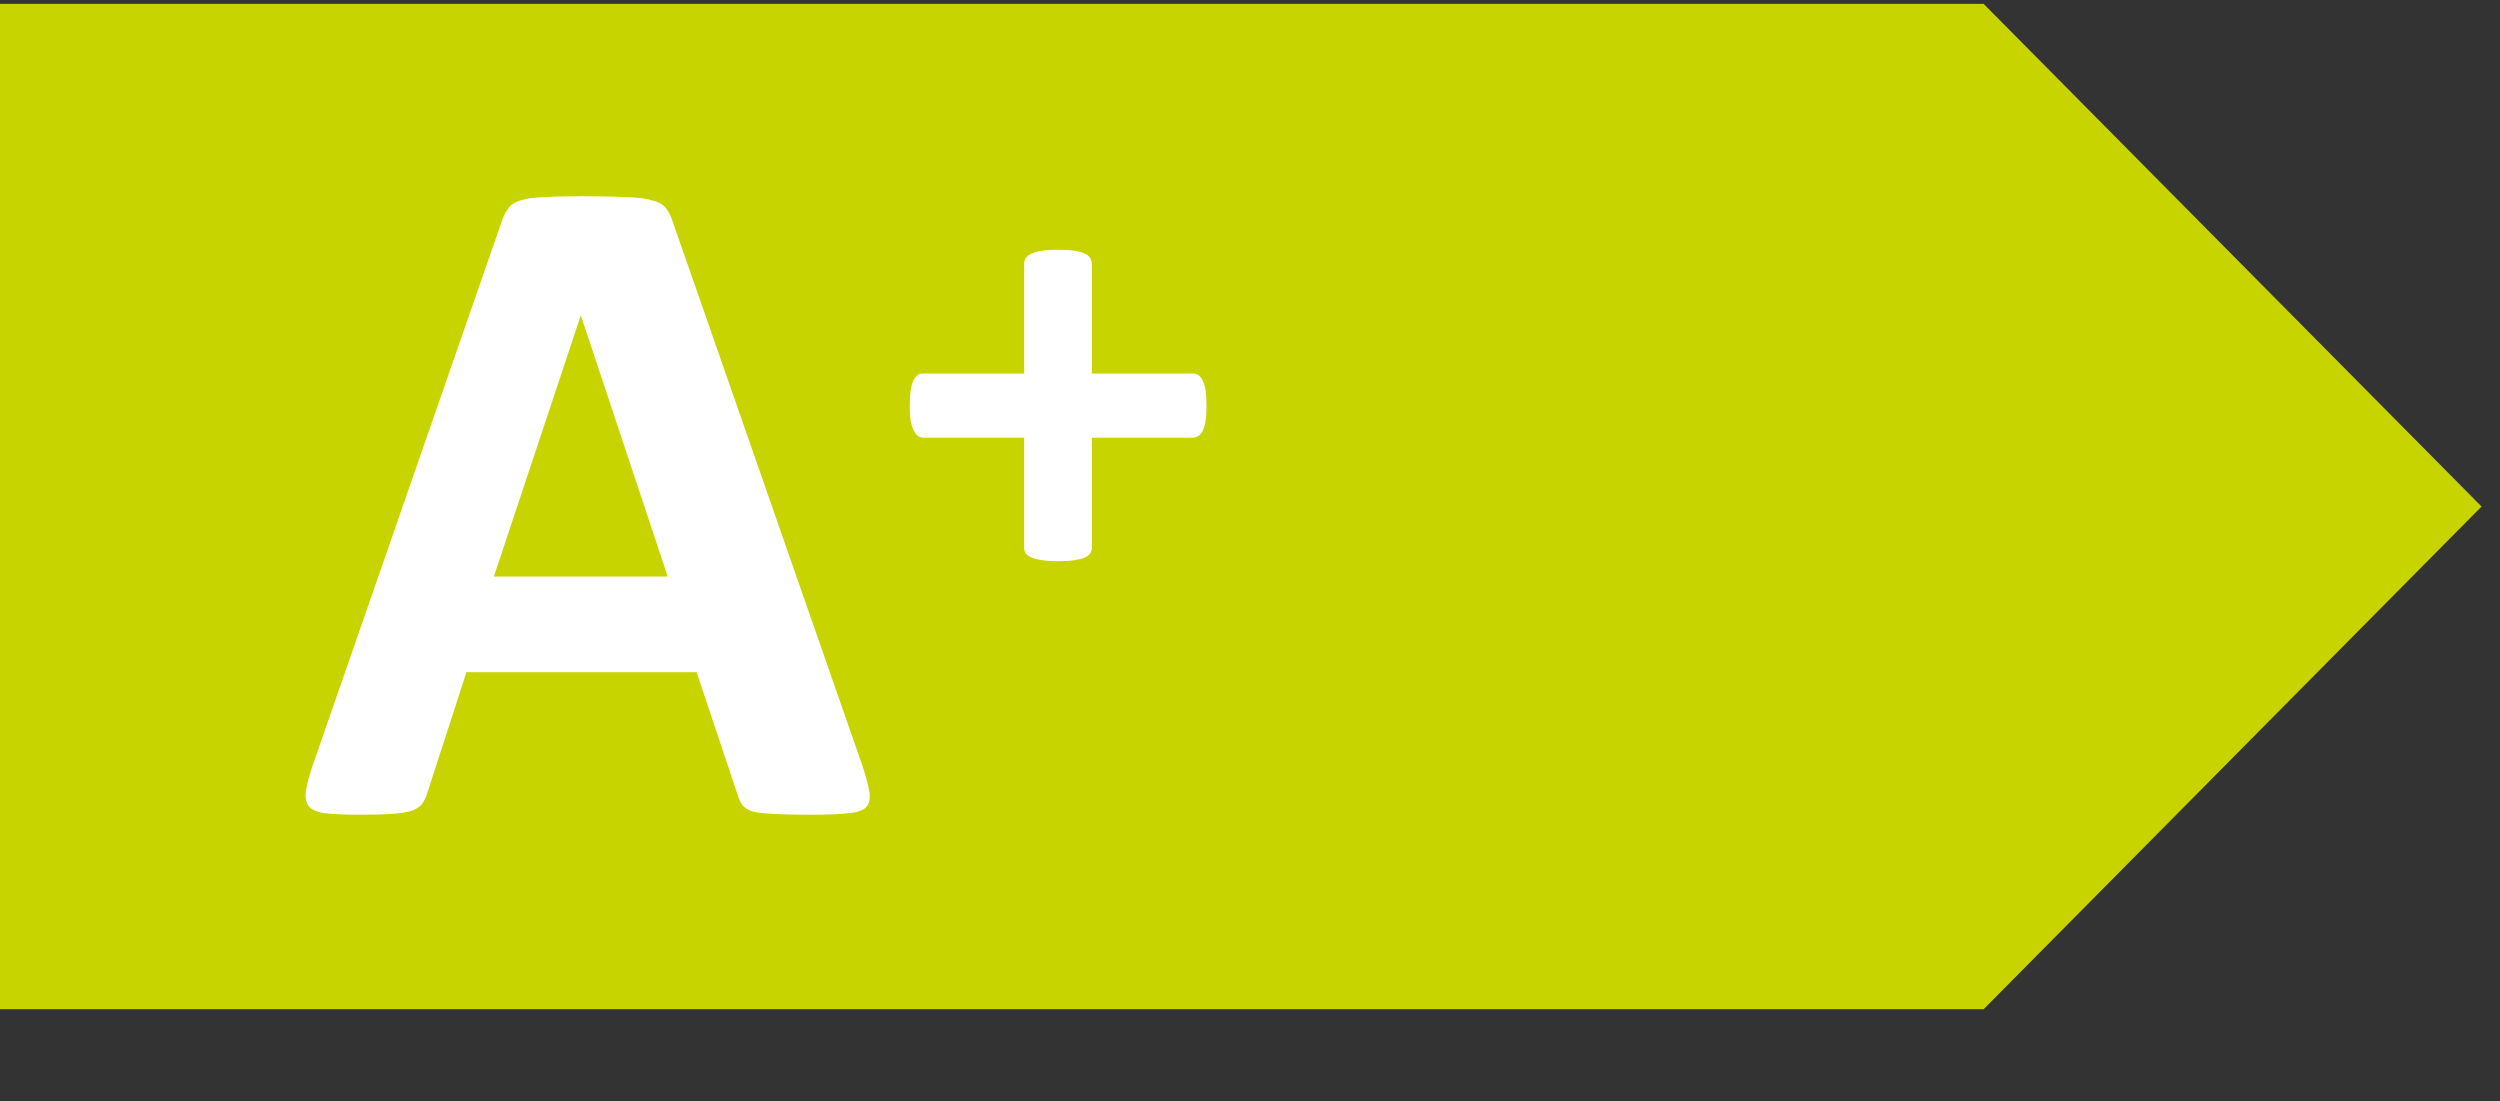
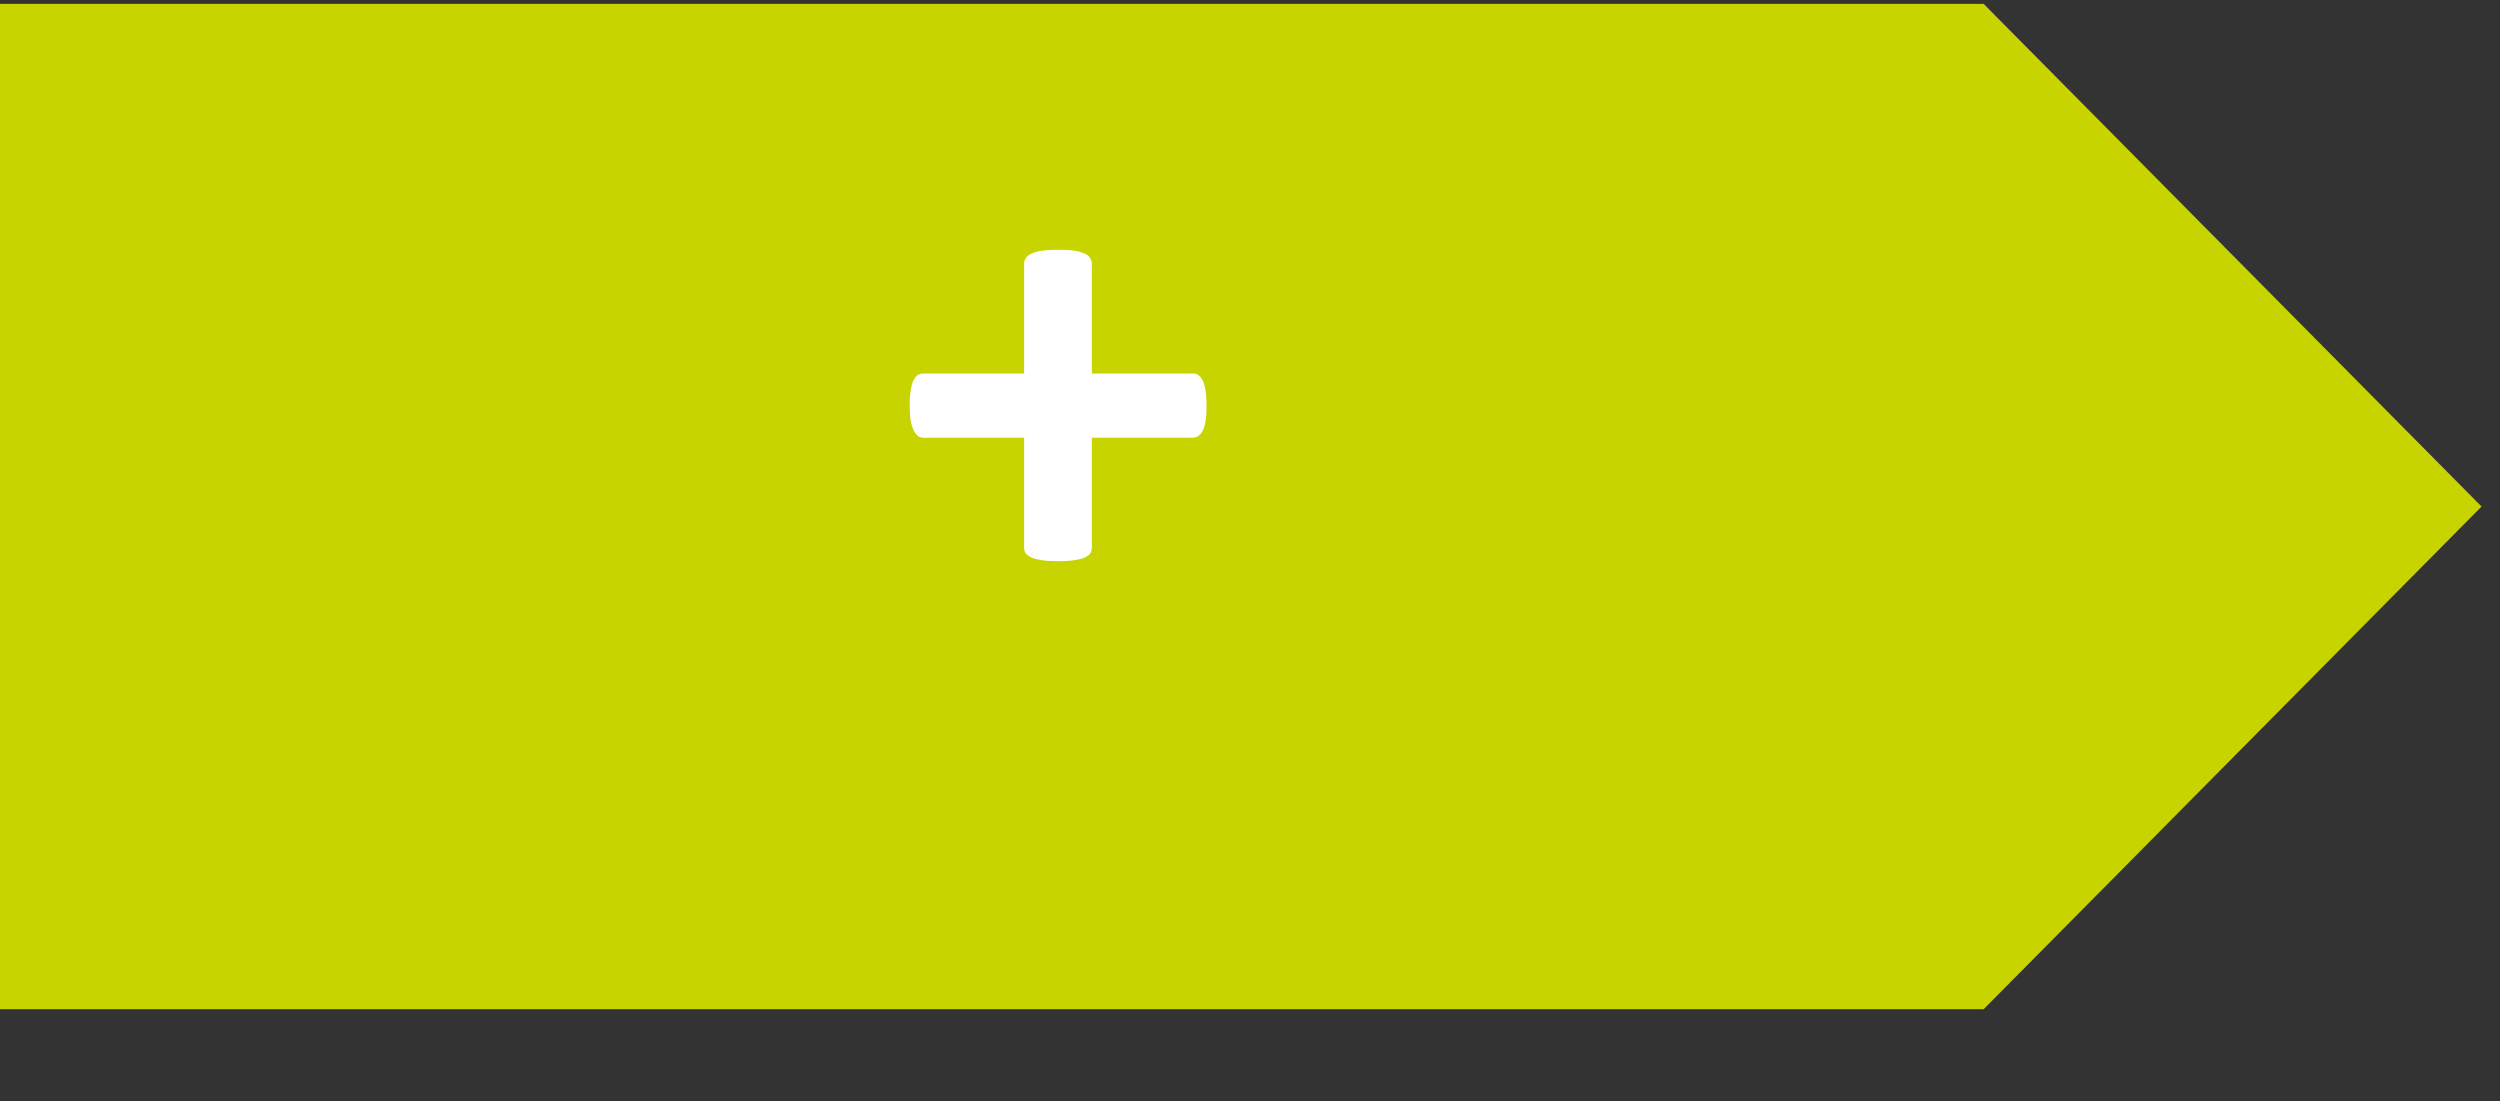
<svg xmlns="http://www.w3.org/2000/svg" width="84" height="37" viewBox="0 0 84 37" fill="none">
  <rect x="0" y="0" width="84" height="37" fill="#333333" stroke="none" />
  <g clip-path="url(#clip0_424_48676)">
    <path d="M0 0.13V33.91H66.65L83.38 17.02L66.65 0.13H0Z" fill="#C8D400" />
-     <path d="M28.975 25.721C29.103 26.102 29.182 26.405 29.214 26.628C29.246 26.85 29.203 27.02 29.087 27.137C28.97 27.243 28.763 27.306 28.466 27.328C28.169 27.36 27.761 27.375 27.241 27.375C26.7 27.375 26.275 27.365 25.968 27.344C25.671 27.333 25.443 27.306 25.283 27.264C25.124 27.211 25.013 27.142 24.949 27.057C24.886 26.972 24.833 26.861 24.79 26.723L23.406 22.586H15.672L14.367 26.612C14.325 26.76 14.266 26.887 14.192 26.994C14.128 27.089 14.017 27.169 13.858 27.232C13.709 27.285 13.492 27.322 13.205 27.344C12.93 27.365 12.564 27.375 12.107 27.375C11.619 27.375 11.238 27.36 10.962 27.328C10.686 27.296 10.495 27.222 10.389 27.105C10.283 26.978 10.246 26.803 10.277 26.58C10.309 26.357 10.389 26.06 10.516 25.689L16.865 7.42C16.929 7.24 17.003 7.097 17.088 6.991C17.173 6.874 17.306 6.789 17.486 6.736C17.677 6.673 17.937 6.635 18.266 6.625C18.595 6.604 19.03 6.593 19.571 6.593C20.197 6.593 20.695 6.604 21.067 6.625C21.438 6.635 21.724 6.673 21.926 6.736C22.138 6.789 22.287 6.874 22.371 6.991C22.467 7.108 22.546 7.267 22.61 7.468L28.975 25.721ZM19.523 10.619H19.507L16.595 19.371H22.435L19.523 10.619Z" fill="white" />
    <path d="M40.54 13.629C40.54 13.832 40.529 14.003 40.508 14.141C40.486 14.279 40.453 14.391 40.41 14.478C40.366 14.558 40.315 14.616 40.257 14.652C40.199 14.689 40.137 14.707 40.072 14.707H36.686V18.398C36.686 18.471 36.667 18.536 36.631 18.594C36.595 18.645 36.533 18.692 36.446 18.736C36.359 18.772 36.243 18.801 36.098 18.823C35.953 18.845 35.771 18.856 35.553 18.856C35.335 18.856 35.154 18.845 35.009 18.823C34.864 18.801 34.748 18.772 34.66 18.736C34.573 18.692 34.508 18.645 34.464 18.594C34.428 18.536 34.41 18.471 34.41 18.398V14.707H31.034C30.969 14.707 30.907 14.689 30.849 14.652C30.799 14.616 30.751 14.558 30.708 14.478C30.664 14.391 30.628 14.279 30.599 14.141C30.577 14.003 30.566 13.832 30.566 13.629C30.566 13.433 30.577 13.266 30.599 13.128C30.621 12.983 30.65 12.87 30.686 12.791C30.73 12.704 30.777 12.642 30.828 12.605C30.878 12.569 30.936 12.551 31.002 12.551H34.41V8.871C34.41 8.798 34.428 8.733 34.464 8.675C34.508 8.609 34.573 8.559 34.66 8.522C34.748 8.479 34.864 8.446 35.009 8.424C35.154 8.402 35.335 8.392 35.553 8.392C35.771 8.392 35.953 8.402 36.098 8.424C36.243 8.446 36.359 8.479 36.446 8.522C36.533 8.559 36.595 8.609 36.631 8.675C36.667 8.733 36.686 8.798 36.686 8.871V12.551H40.105C40.163 12.551 40.217 12.569 40.268 12.605C40.326 12.642 40.373 12.704 40.41 12.791C40.453 12.87 40.486 12.983 40.508 13.128C40.529 13.266 40.54 13.433 40.54 13.629Z" fill="white" />
  </g>
  <defs>
    <clipPath id="clip0_424_48676">
      <rect width="83.38" height="36.85" fill="white" />
    </clipPath>
  </defs>
</svg>